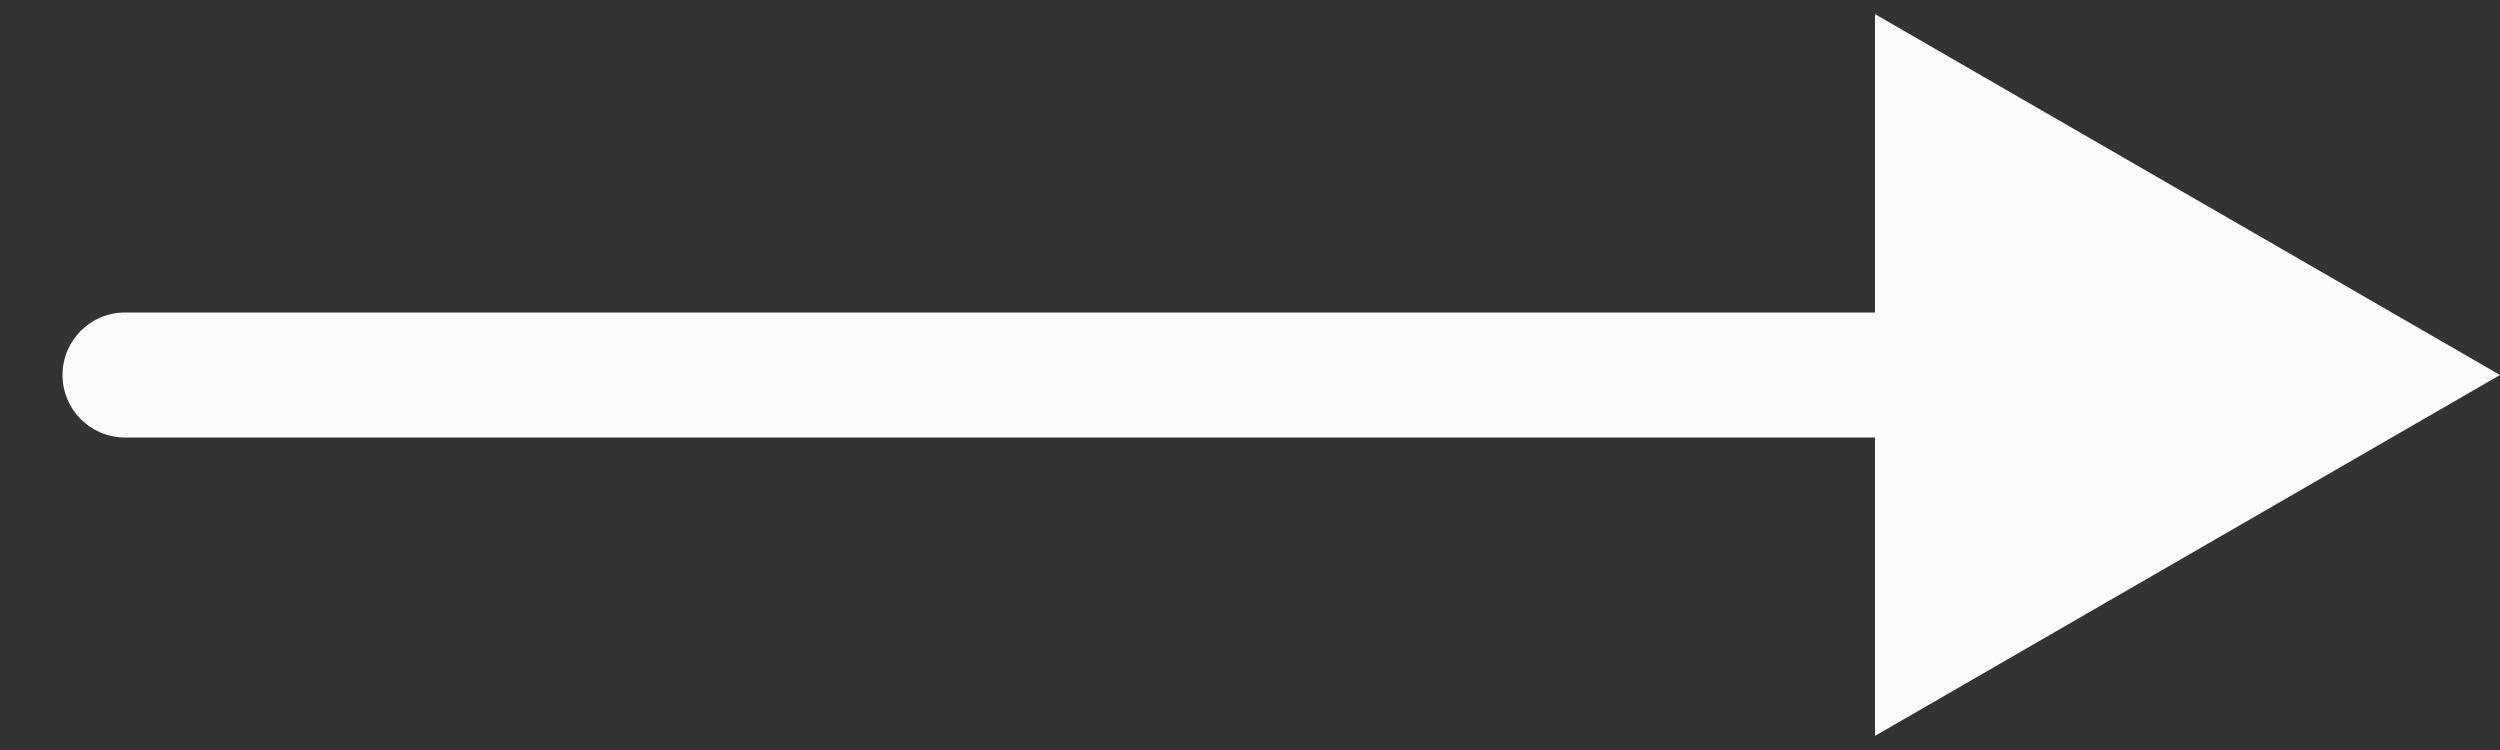
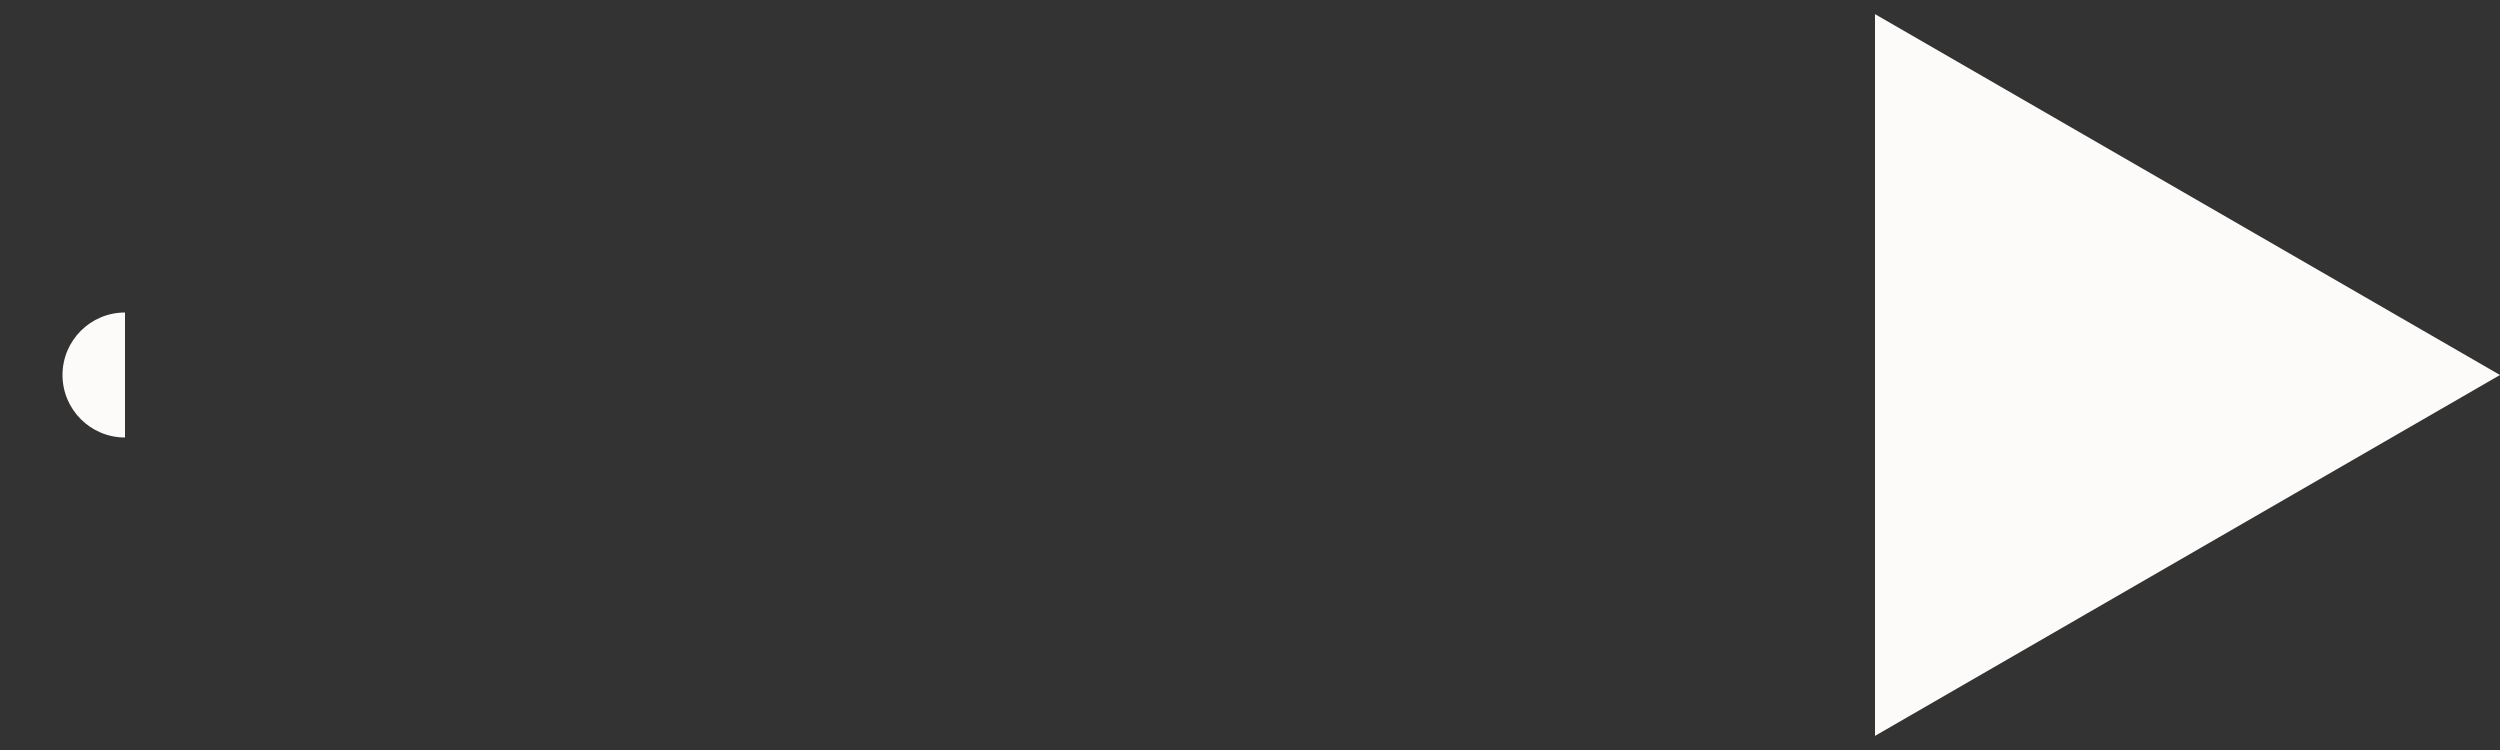
<svg xmlns="http://www.w3.org/2000/svg" width="20" height="6" viewBox="0 0 20 6" fill="none">
  <rect x="0" y="0" width="20" height="6" fill="#333333" stroke="none" />
-   <path d="M1 2.5C0.724 2.5 0.5 2.724 0.5 3C0.5 3.276 0.724 3.5 1 3.5V2.5ZM20 3L15 0.113V5.887L20 3ZM1 3V3.5L15.5 3.5V3V2.5L1 2.5V3Z" fill="#FCFBFA" />
+   <path d="M1 2.5C0.724 2.5 0.5 2.724 0.5 3C0.5 3.276 0.724 3.5 1 3.5V2.5ZM20 3L15 0.113V5.887L20 3ZM1 3V3.5V3V2.5L1 2.5V3Z" fill="#FCFBFA" />
</svg>